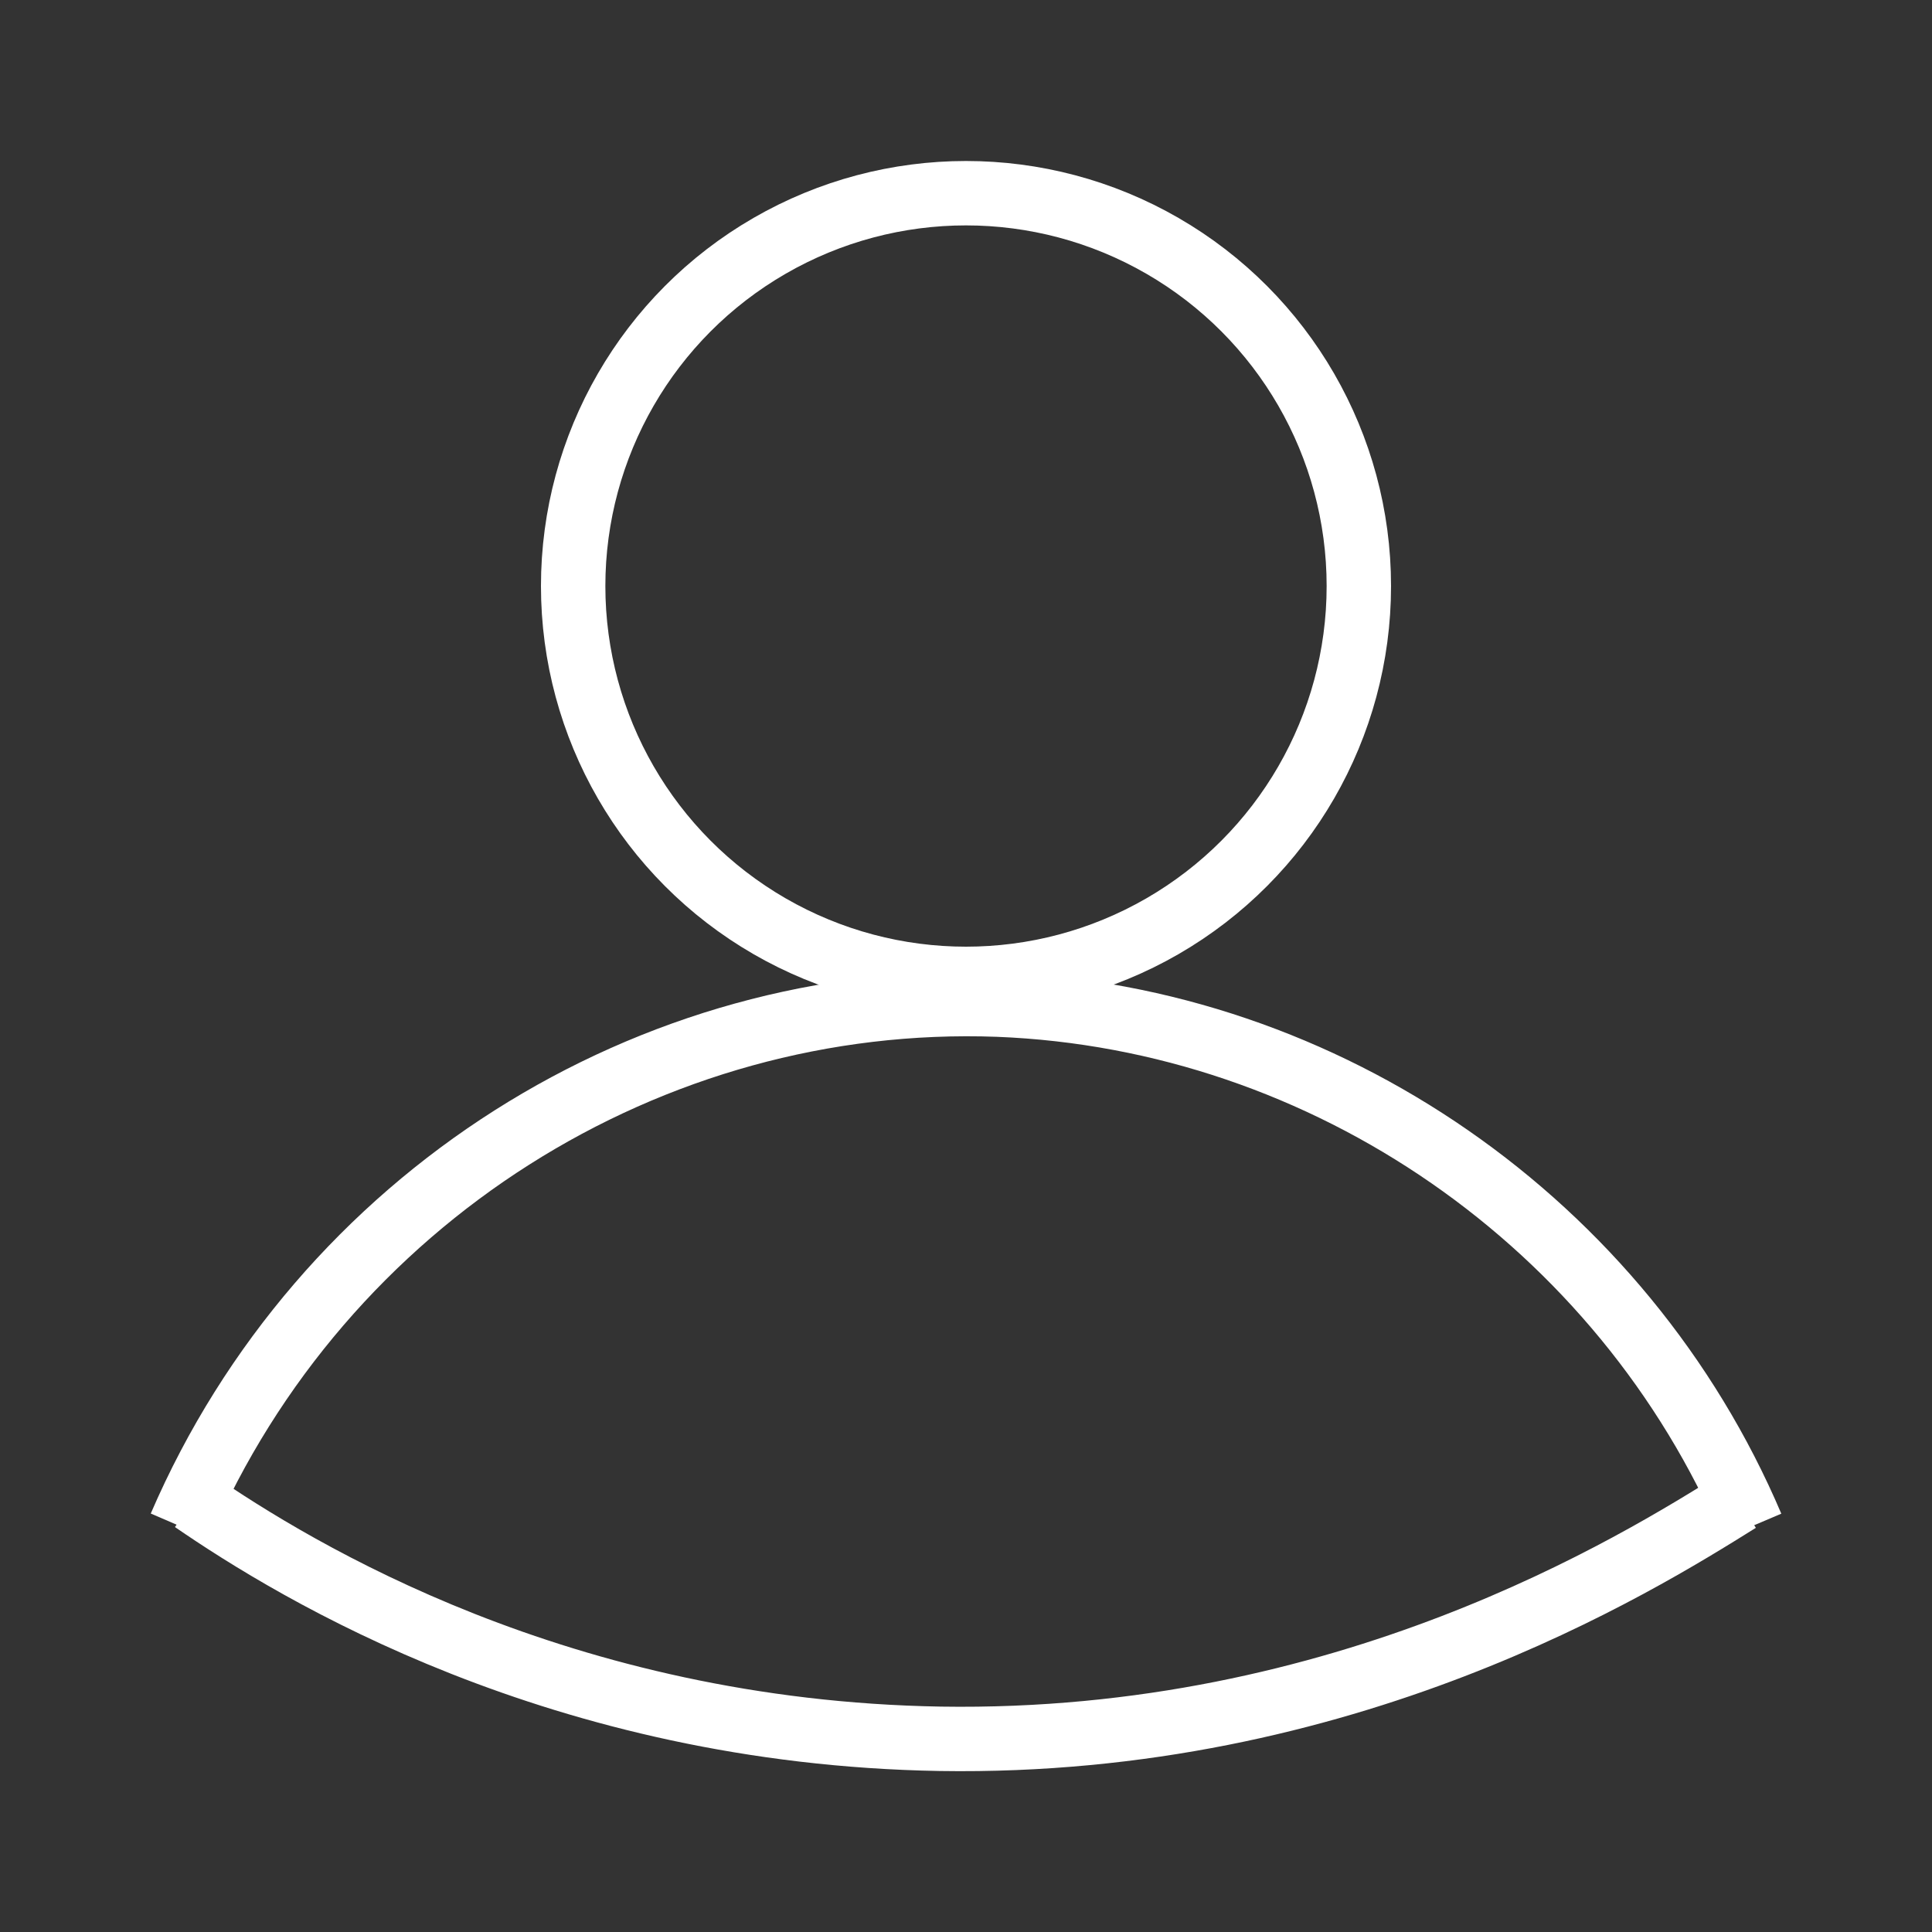
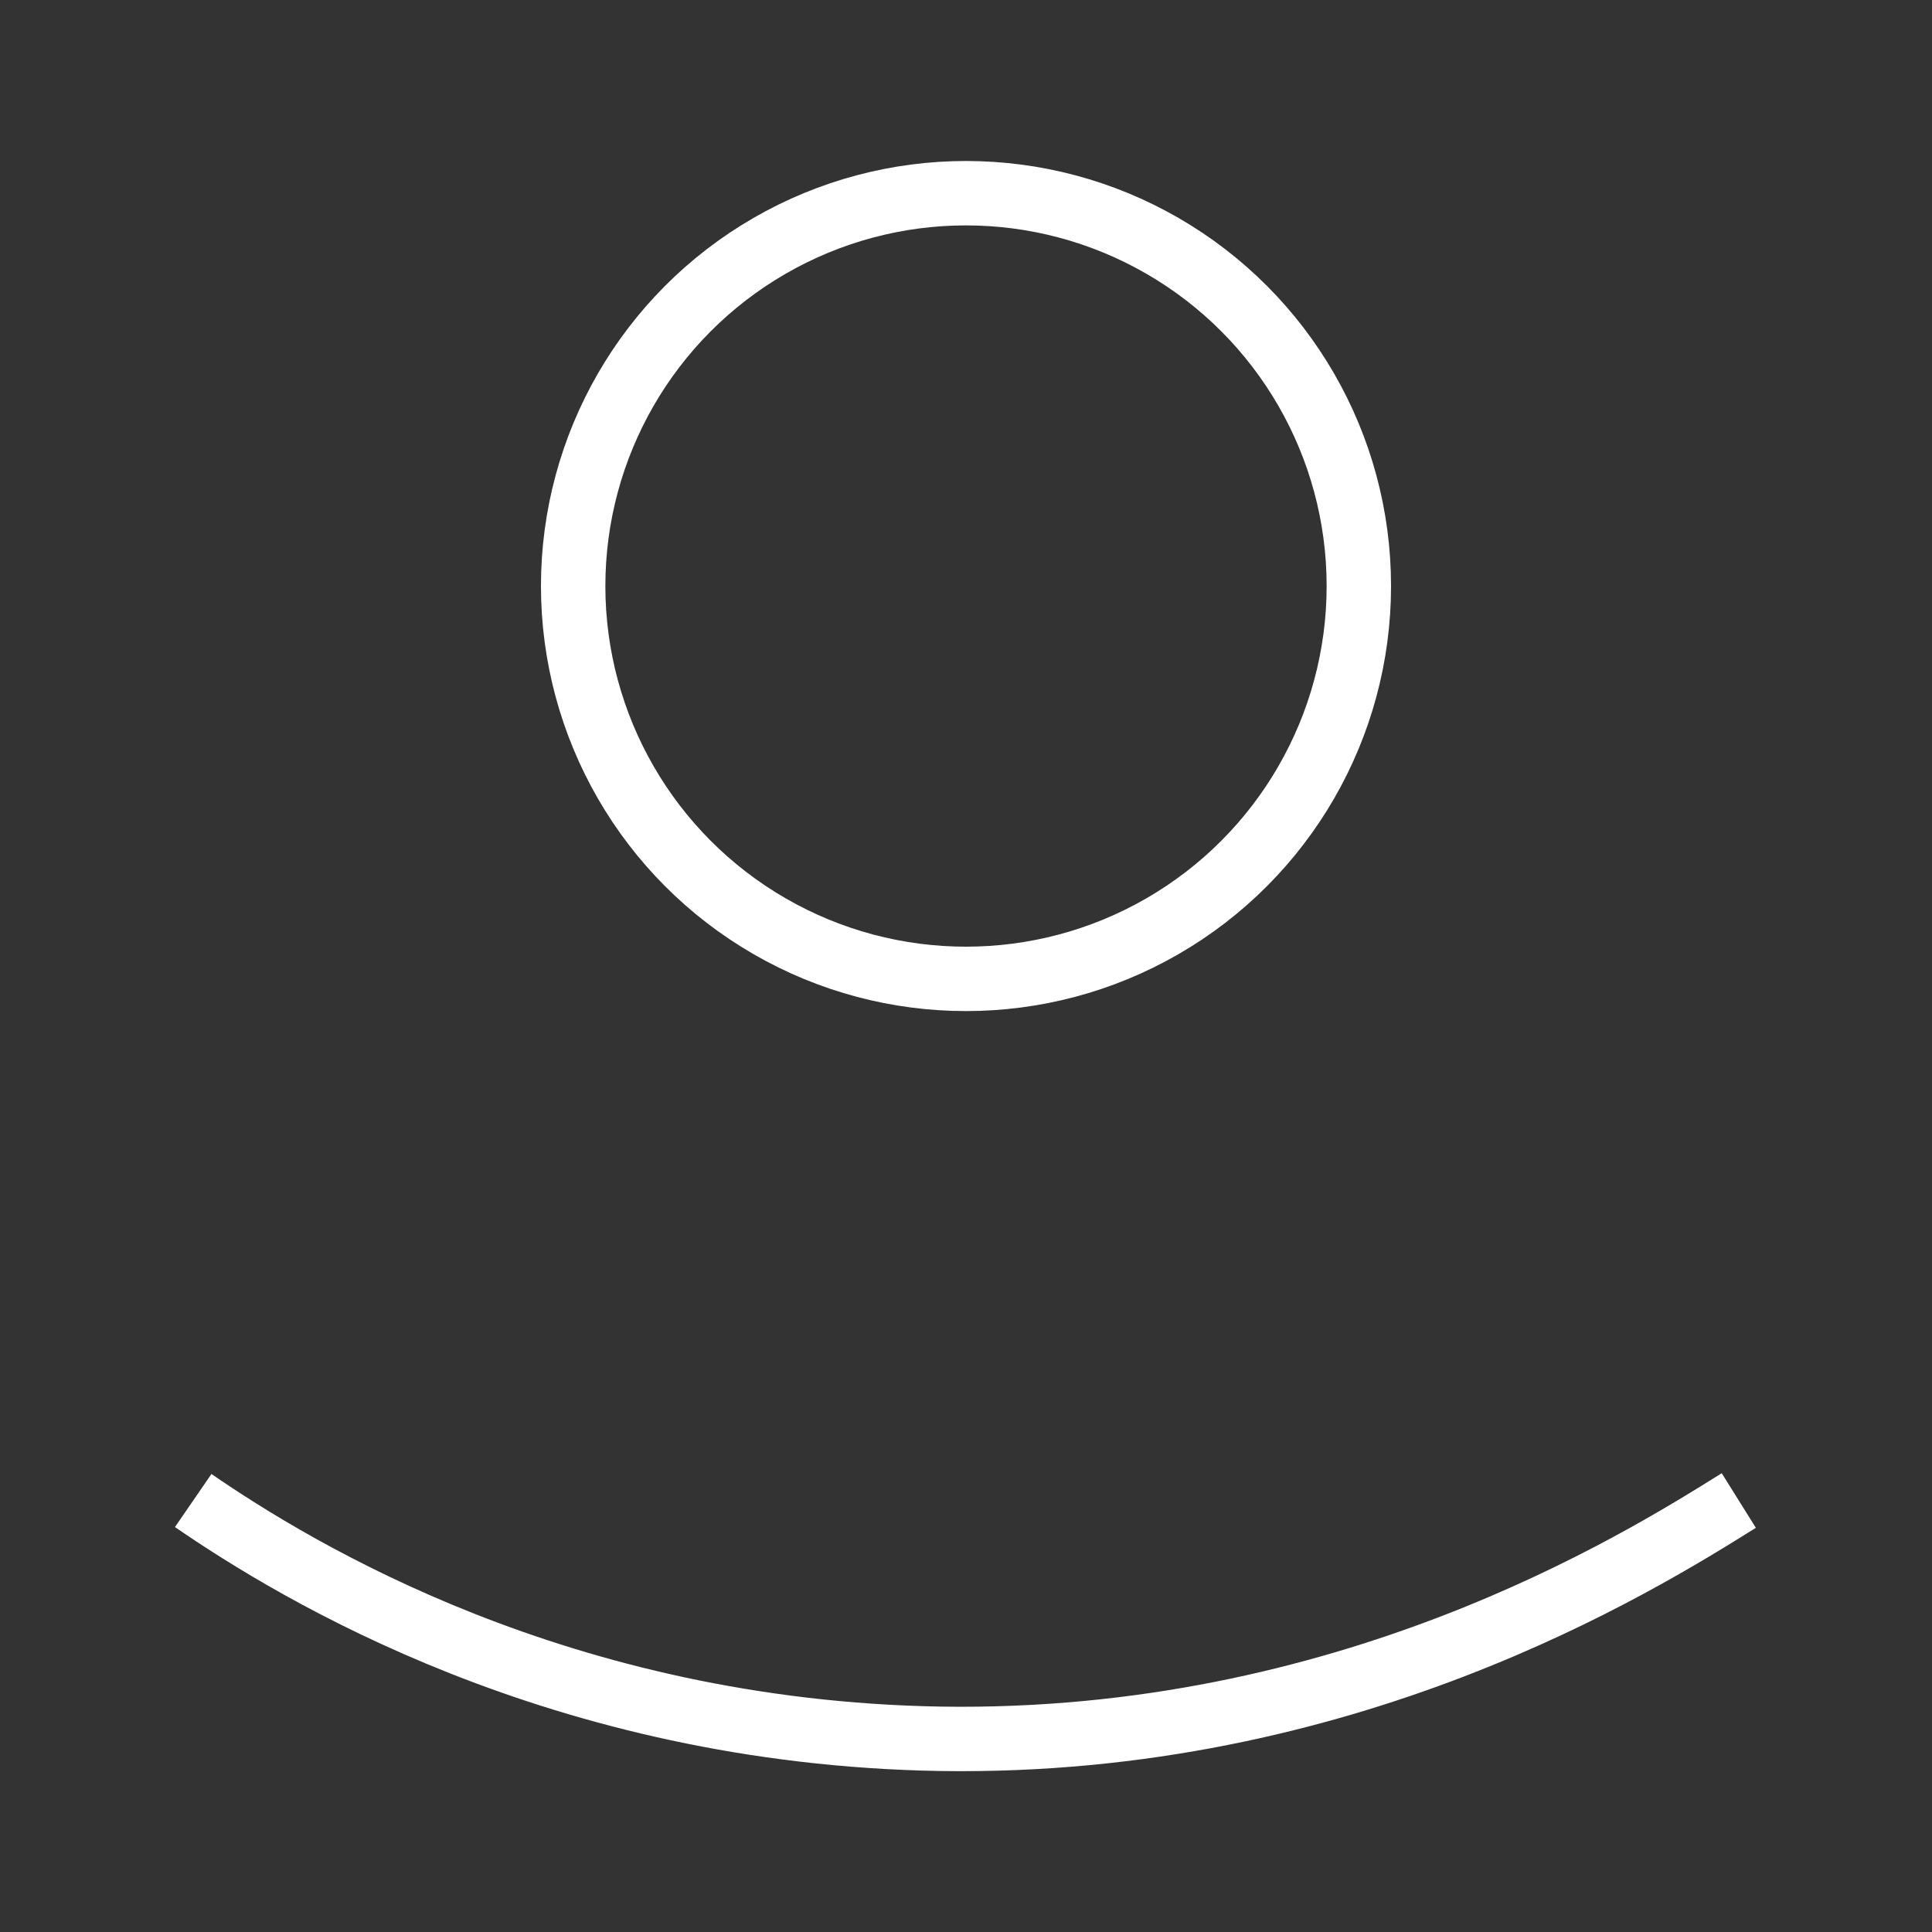
<svg xmlns="http://www.w3.org/2000/svg" version="1.1" id="Layer_1" x="0px" y="0px" viewBox="0 0 30 30" style="enable-background:new 0 0 30 30;" xml:space="preserve">
  <rect x="0" y="0" width="30" height="30" fill="#333333" stroke="none" />
  <style type="text/css">
	.st0{fill:none;stroke:#fff;stroke-miterlimit:10;}
</style>
  <g>
    <g>
      <circle class="st0" cx="15" cy="9.1" r="6.1" />
-       <path class="st0" d="M2.8,23.7c2.2-5.1,7.3-8.3,12.7-8.1c5.1,0.2,9.7,3.4,11.7,8.1" />
    </g>
    <path class="st0" d="M3,23.3c1.6,1.1,5.7,3.6,11.6,3.7c6.3,0.1,10.8-2.7,12.4-3.7" />
  </g>
</svg>